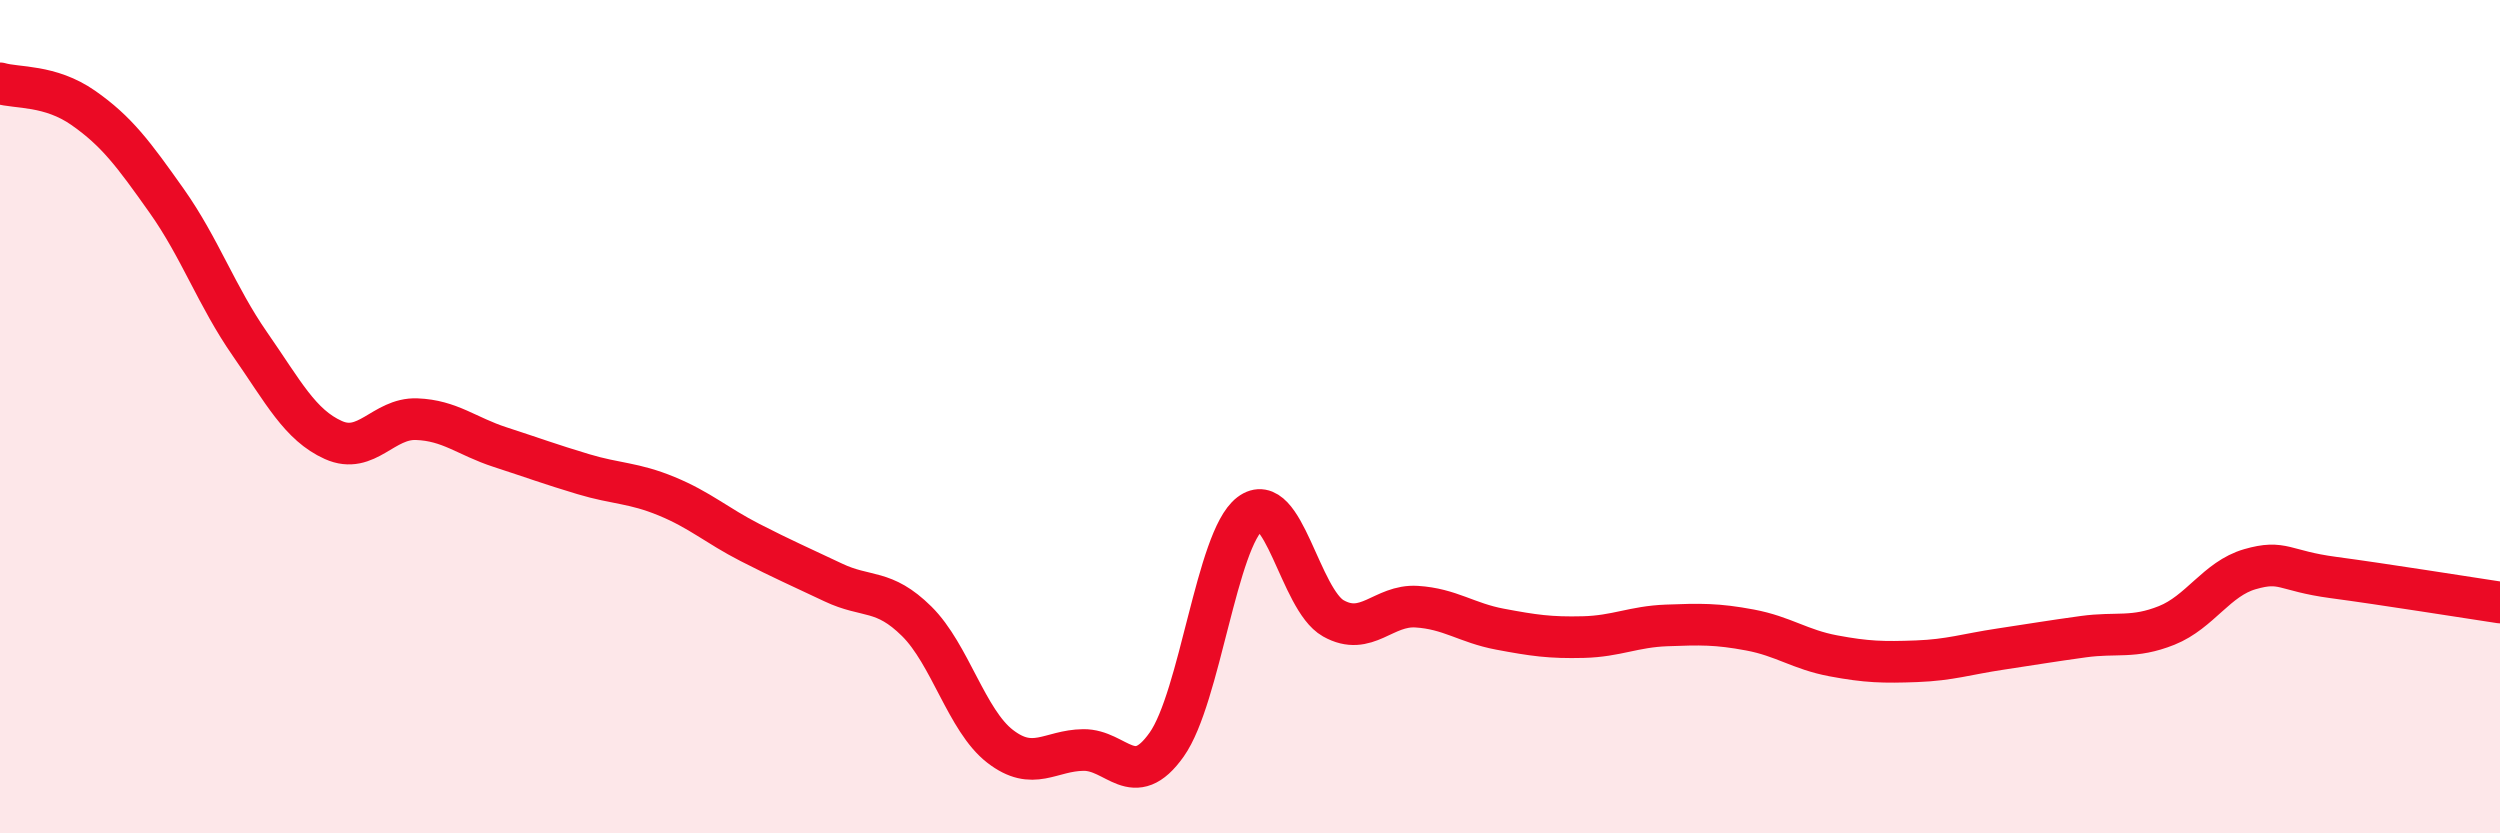
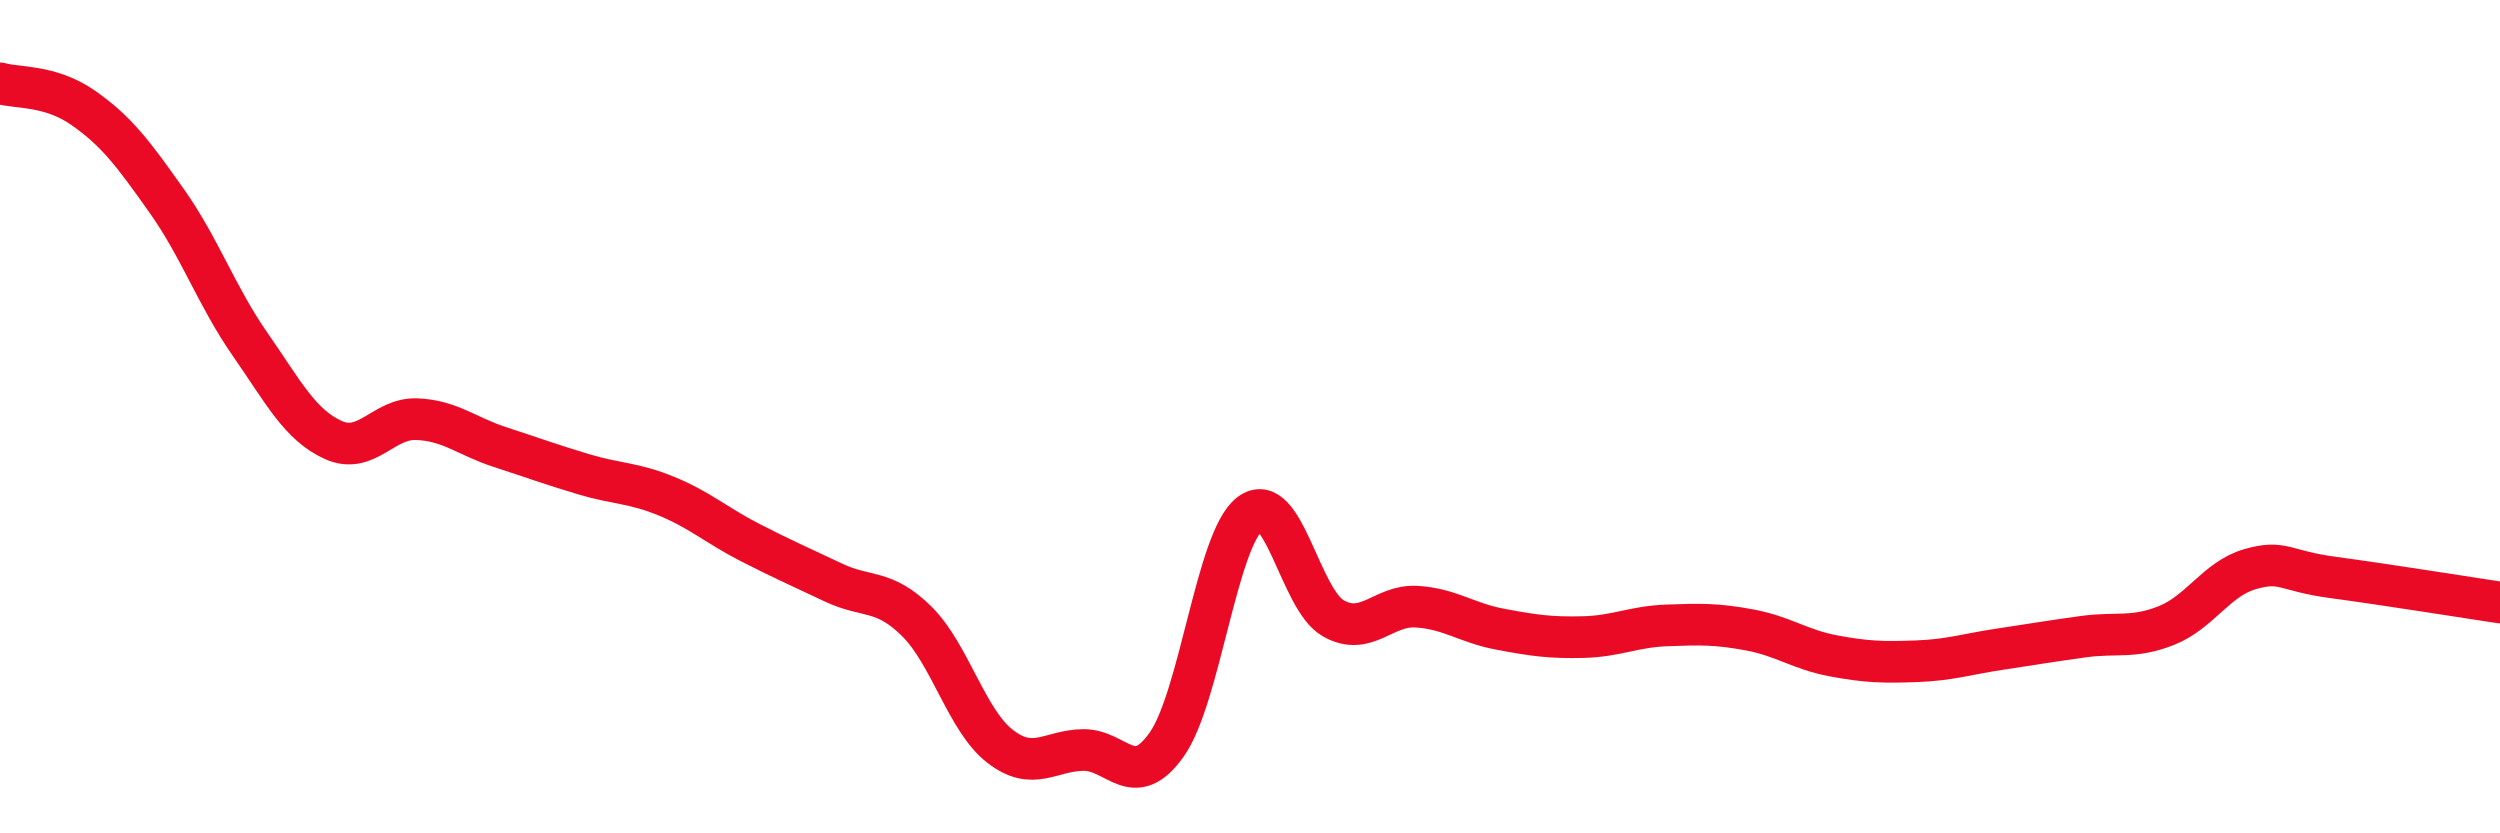
<svg xmlns="http://www.w3.org/2000/svg" width="60" height="20" viewBox="0 0 60 20">
-   <path d="M 0,2 C 0.4,2.12 1.2,2.03 2,2.59 C 2.8,3.15 3.2,3.69 4,4.82 C 4.8,5.95 5.2,7.11 6,8.26 C 6.8,9.41 7.2,10.2 8,10.56 C 8.8,10.92 9.2,10.03 10,10.06 C 10.8,10.09 11.2,10.47 12,10.73 C 12.8,10.99 13.2,11.14 14,11.38 C 14.8,11.62 15.2,11.58 16,11.91 C 16.8,12.24 17.2,12.61 18,13.02 C 18.8,13.43 19.2,13.6 20,13.98 C 20.8,14.36 21.2,14.12 22,14.91 C 22.8,15.7 23.2,17.29 24,17.91 C 24.8,18.53 25.2,18.01 26,18 C 26.8,17.99 27.2,19 28,17.87 C 28.8,16.74 29.2,12.94 30,12.33 C 30.8,11.72 31.2,14.39 32,14.84 C 32.8,15.29 33.2,14.51 34,14.56 C 34.8,14.61 35.2,14.95 36,15.1 C 36.8,15.25 37.2,15.31 38,15.29 C 38.8,15.27 39.2,15.04 40,15.01 C 40.8,14.98 41.2,14.97 42,15.12 C 42.8,15.27 43.2,15.59 44,15.74 C 44.8,15.89 45.2,15.9 46,15.87 C 46.8,15.84 47.2,15.7 48,15.58 C 48.8,15.46 49.2,15.39 50,15.28 C 50.8,15.17 51.2,15.33 52,15.01 C 52.8,14.69 53.2,13.89 54,13.66 C 54.8,13.43 54.8,13.7 56,13.86 C 57.2,14.02 59.2,14.34 60,14.46L60 20L0 20Z" fill="#EB0A25" opacity="0.1" stroke-linecap="round" stroke-linejoin="round" />
  <path d="M 0,2 C 0.4,2.12 1.2,2.03 2,2.59 C 2.8,3.15 3.2,3.69 4,4.82 C 4.8,5.95 5.2,7.11 6,8.26 C 6.8,9.41 7.2,10.2 8,10.56 C 8.8,10.92 9.2,10.03 10,10.06 C 10.8,10.09 11.2,10.47 12,10.73 C 12.8,10.99 13.2,11.14 14,11.38 C 14.8,11.62 15.2,11.58 16,11.91 C 16.8,12.24 17.2,12.61 18,13.02 C 18.8,13.43 19.2,13.6 20,13.98 C 20.8,14.36 21.2,14.12 22,14.91 C 22.8,15.7 23.2,17.29 24,17.91 C 24.8,18.53 25.2,18.01 26,18 C 26.8,17.99 27.2,19 28,17.87 C 28.8,16.74 29.2,12.94 30,12.33 C 30.8,11.72 31.2,14.39 32,14.84 C 32.8,15.29 33.2,14.51 34,14.56 C 34.8,14.61 35.2,14.95 36,15.1 C 36.8,15.25 37.2,15.31 38,15.29 C 38.8,15.27 39.2,15.04 40,15.01 C 40.8,14.98 41.2,14.97 42,15.12 C 42.8,15.27 43.2,15.59 44,15.74 C 44.8,15.89 45.2,15.9 46,15.87 C 46.8,15.84 47.2,15.7 48,15.58 C 48.8,15.46 49.2,15.39 50,15.28 C 50.8,15.17 51.2,15.33 52,15.01 C 52.8,14.69 53.2,13.89 54,13.66 C 54.8,13.43 54.8,13.7 56,13.86 C 57.2,14.02 59.2,14.34 60,14.46" stroke="#EB0A25" stroke-width="1" fill="none" stroke-linecap="round" stroke-linejoin="round" />
</svg>